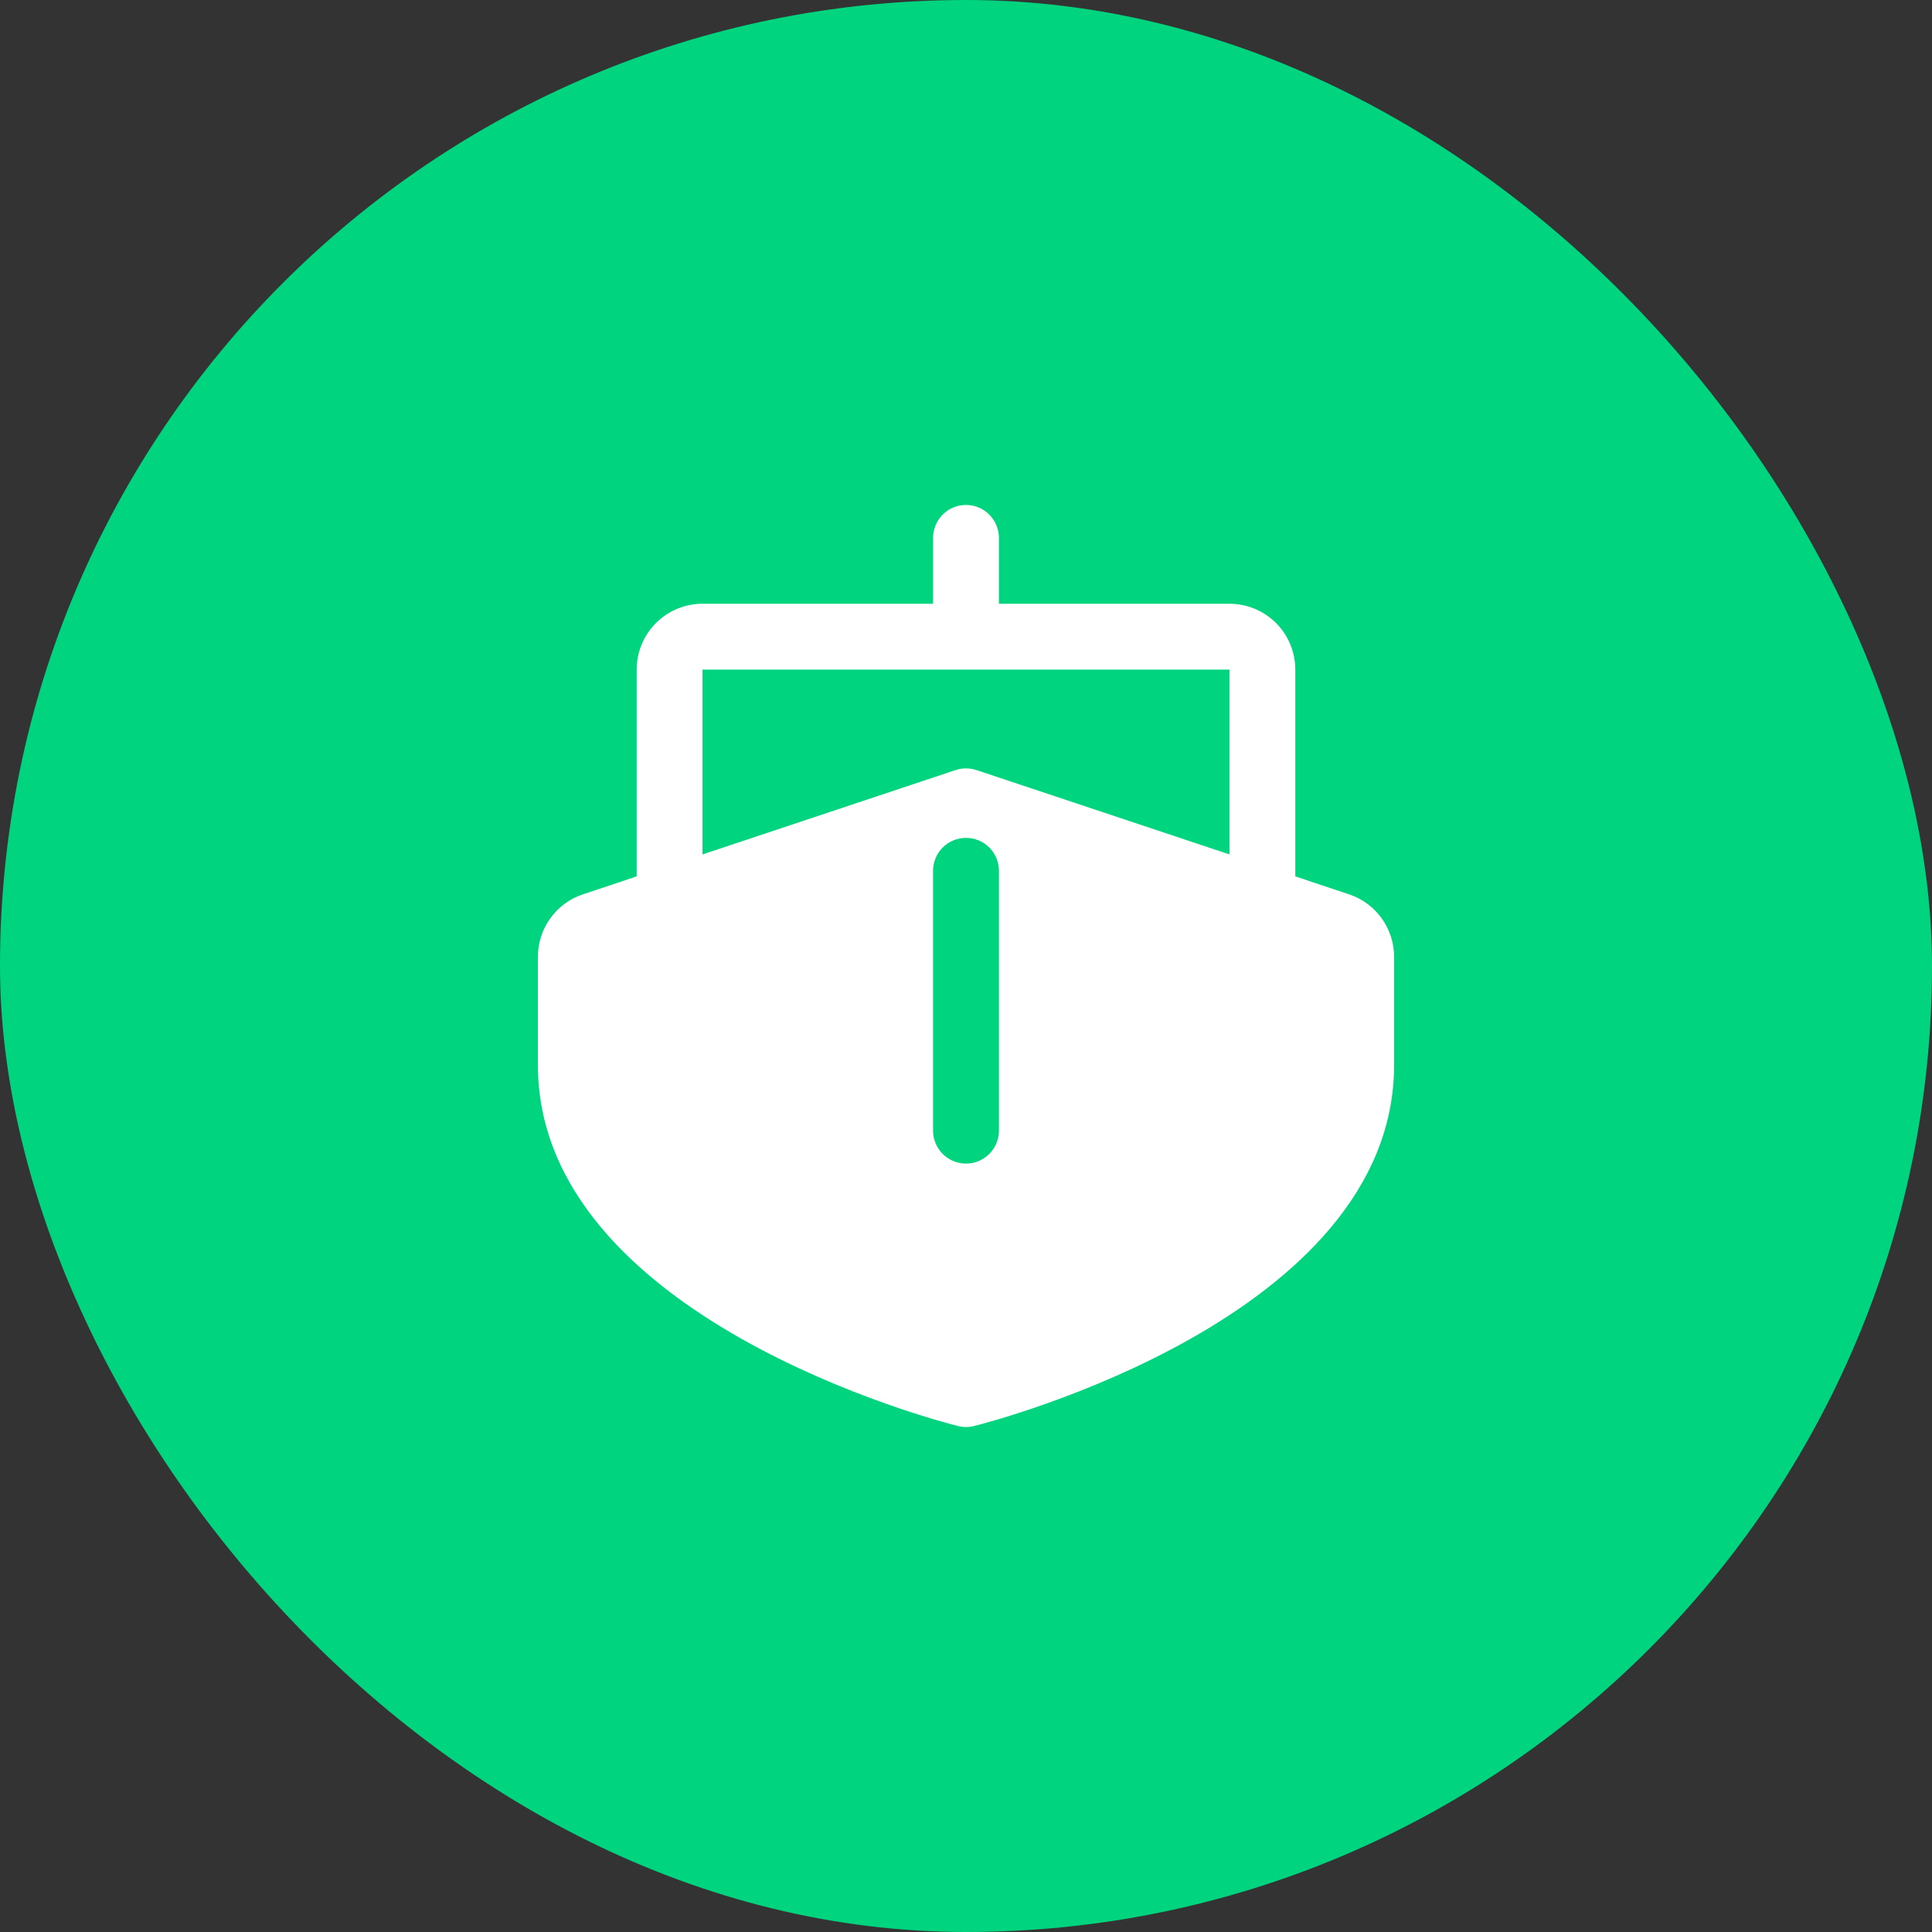
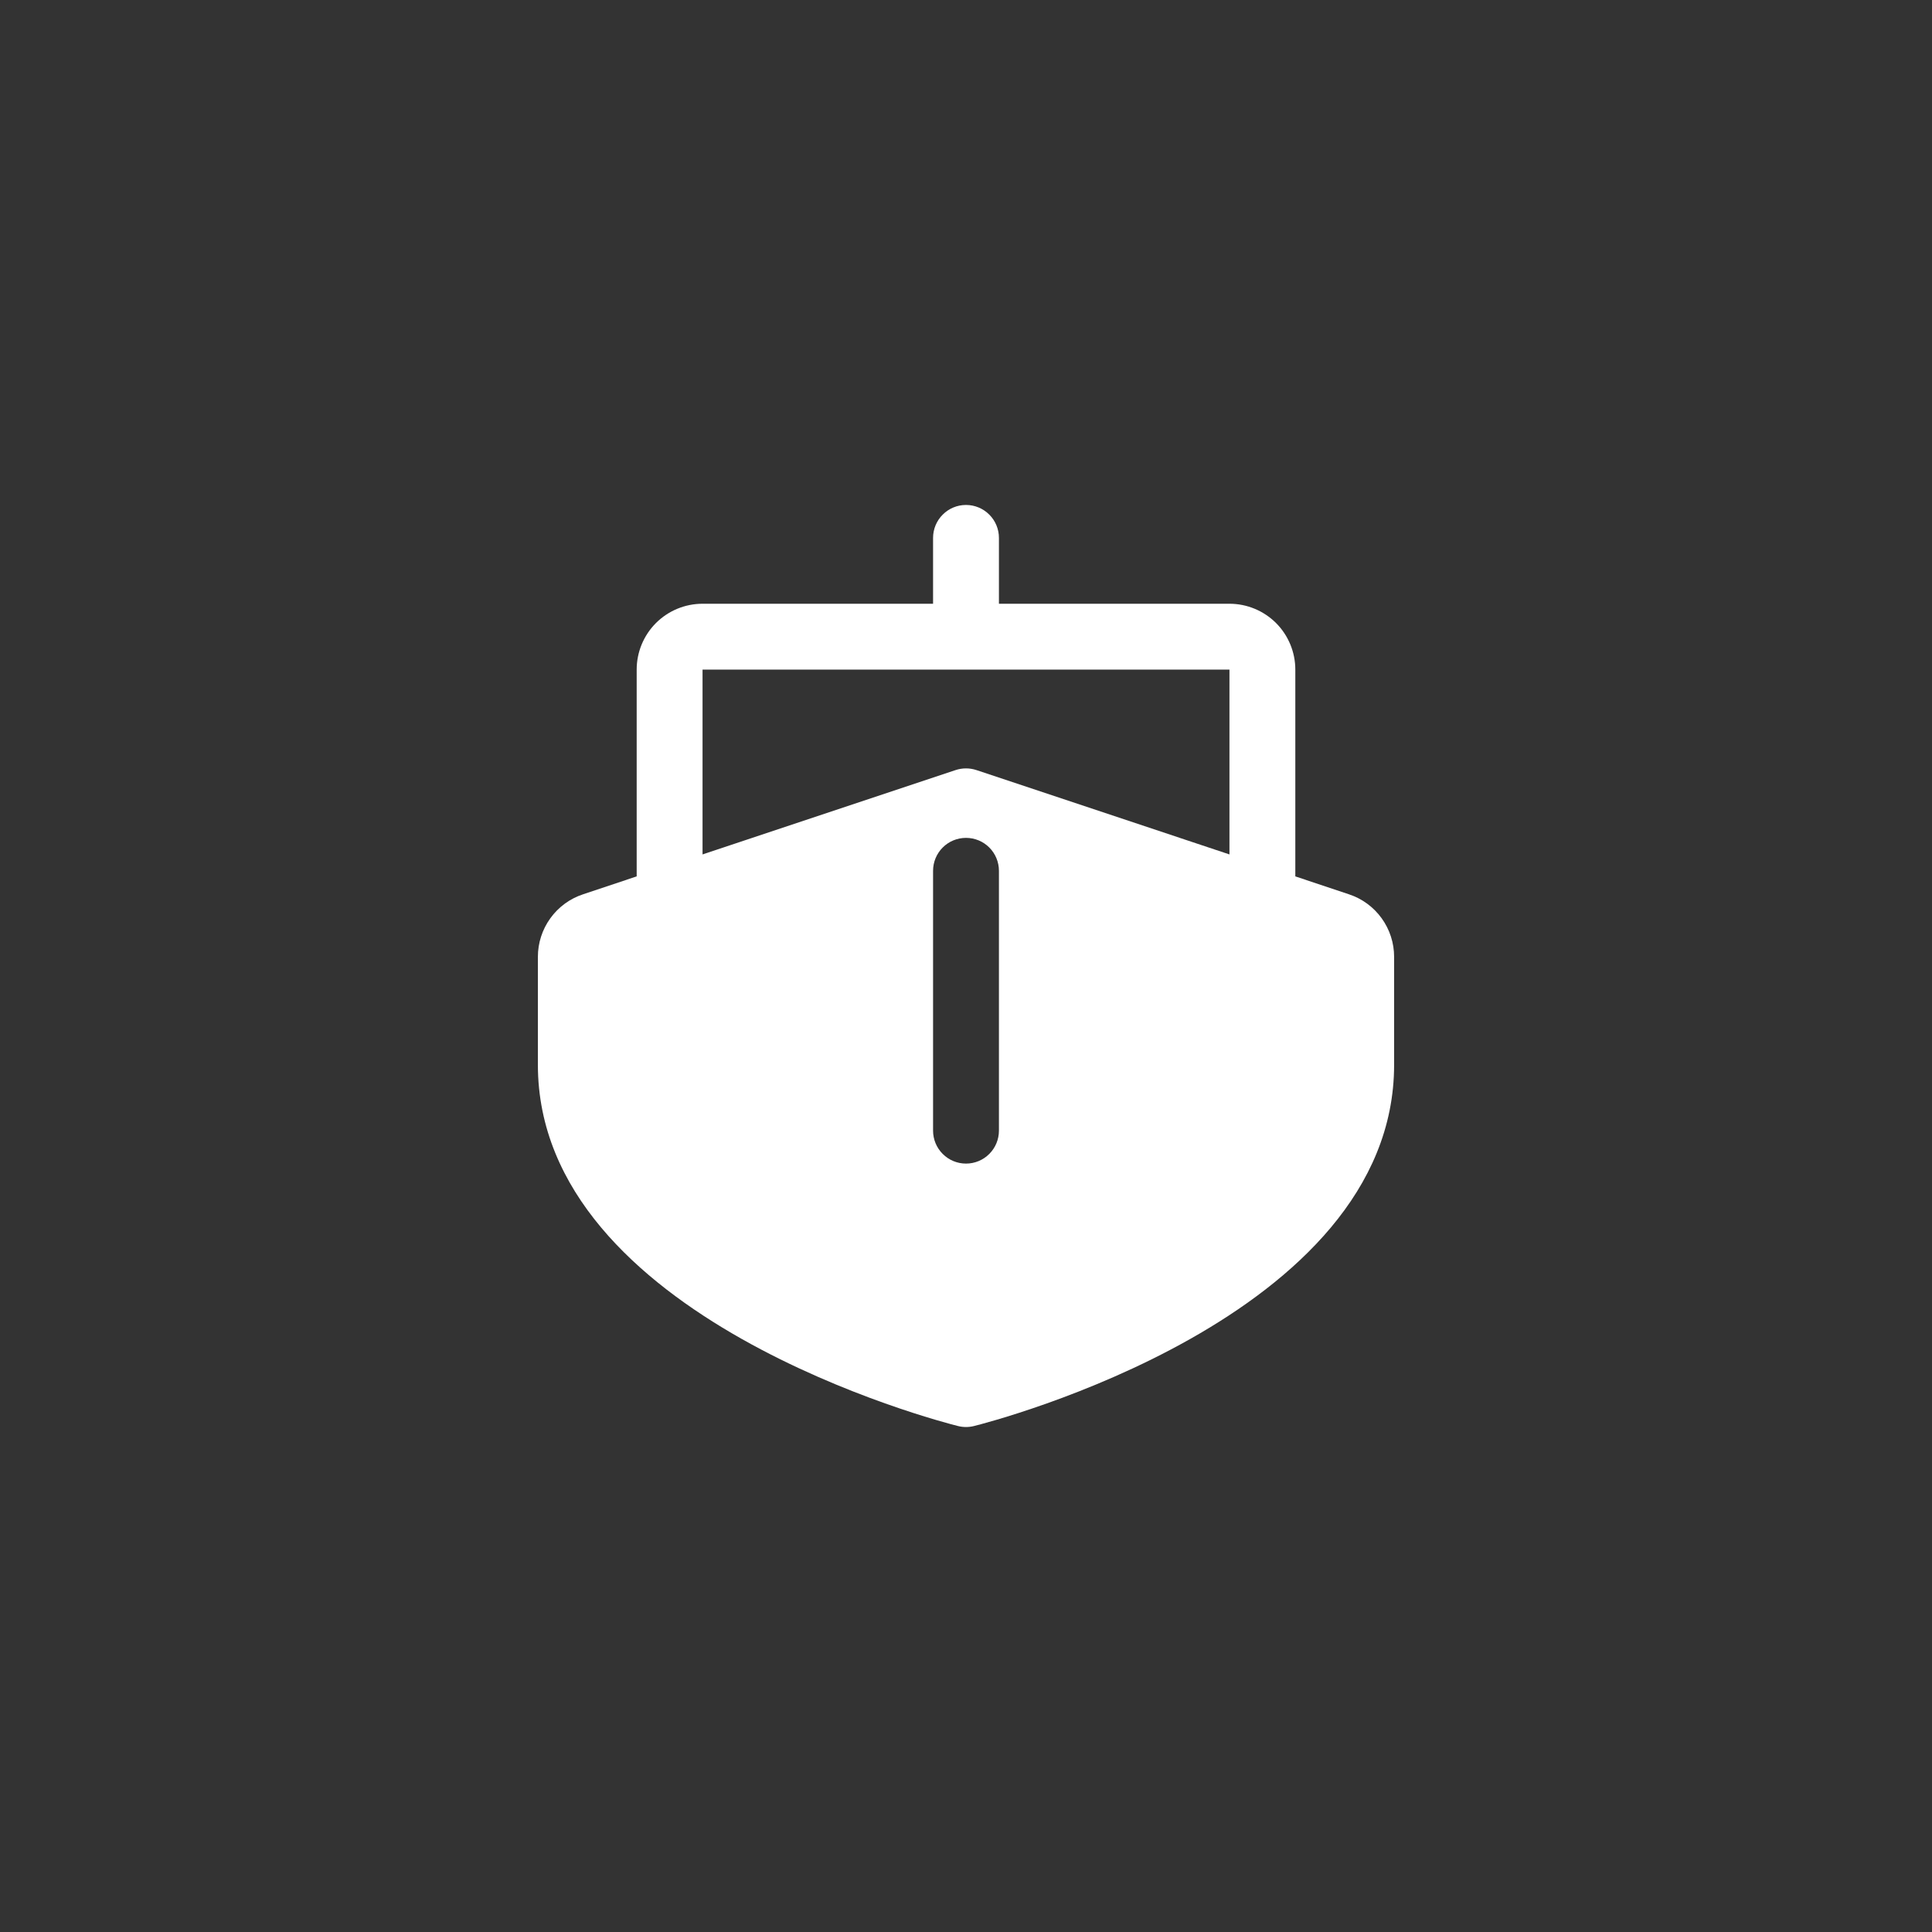
<svg xmlns="http://www.w3.org/2000/svg" width="44" height="44" viewBox="0 0 44 44" fill="none">
  <rect x="0" y="0" width="44" height="44" fill="#333333" stroke="none" />
-   <rect width="44" height="44" rx="22" fill="#00D47E" />
  <path d="M30.724 20.368L29.5 19.959V15.25C29.5 14.852 29.342 14.471 29.061 14.189C28.779 13.908 28.398 13.75 28 13.75H22.75V12.25C22.75 12.051 22.671 11.86 22.53 11.72C22.39 11.579 22.199 11.5 22 11.5C21.801 11.5 21.61 11.579 21.47 11.72C21.329 11.86 21.25 12.051 21.25 12.25V13.75H16C15.602 13.75 15.221 13.908 14.939 14.189C14.658 14.471 14.5 14.852 14.5 15.25V19.959L13.276 20.368C12.977 20.467 12.717 20.658 12.533 20.914C12.349 21.169 12.25 21.476 12.25 21.791V24.25C12.25 30.019 21.427 32.38 21.818 32.477C21.938 32.507 22.062 32.507 22.182 32.477C22.573 32.38 31.75 30.019 31.75 24.25V21.791C31.75 21.476 31.651 21.169 31.467 20.914C31.283 20.658 31.023 20.467 30.724 20.368ZM22.75 25.75C22.75 25.949 22.671 26.14 22.53 26.28C22.39 26.421 22.199 26.5 22 26.5C21.801 26.5 21.61 26.421 21.47 26.28C21.329 26.14 21.25 25.949 21.25 25.75V19.832C21.25 19.633 21.329 19.442 21.47 19.301C21.61 19.161 21.801 19.082 22 19.082C22.199 19.082 22.39 19.161 22.53 19.301C22.671 19.442 22.75 19.633 22.75 19.832V25.75ZM28 19.459L22.237 17.538C22.083 17.487 21.917 17.487 21.763 17.538L16 19.459V15.25H28V19.459Z" fill="white" />
</svg>